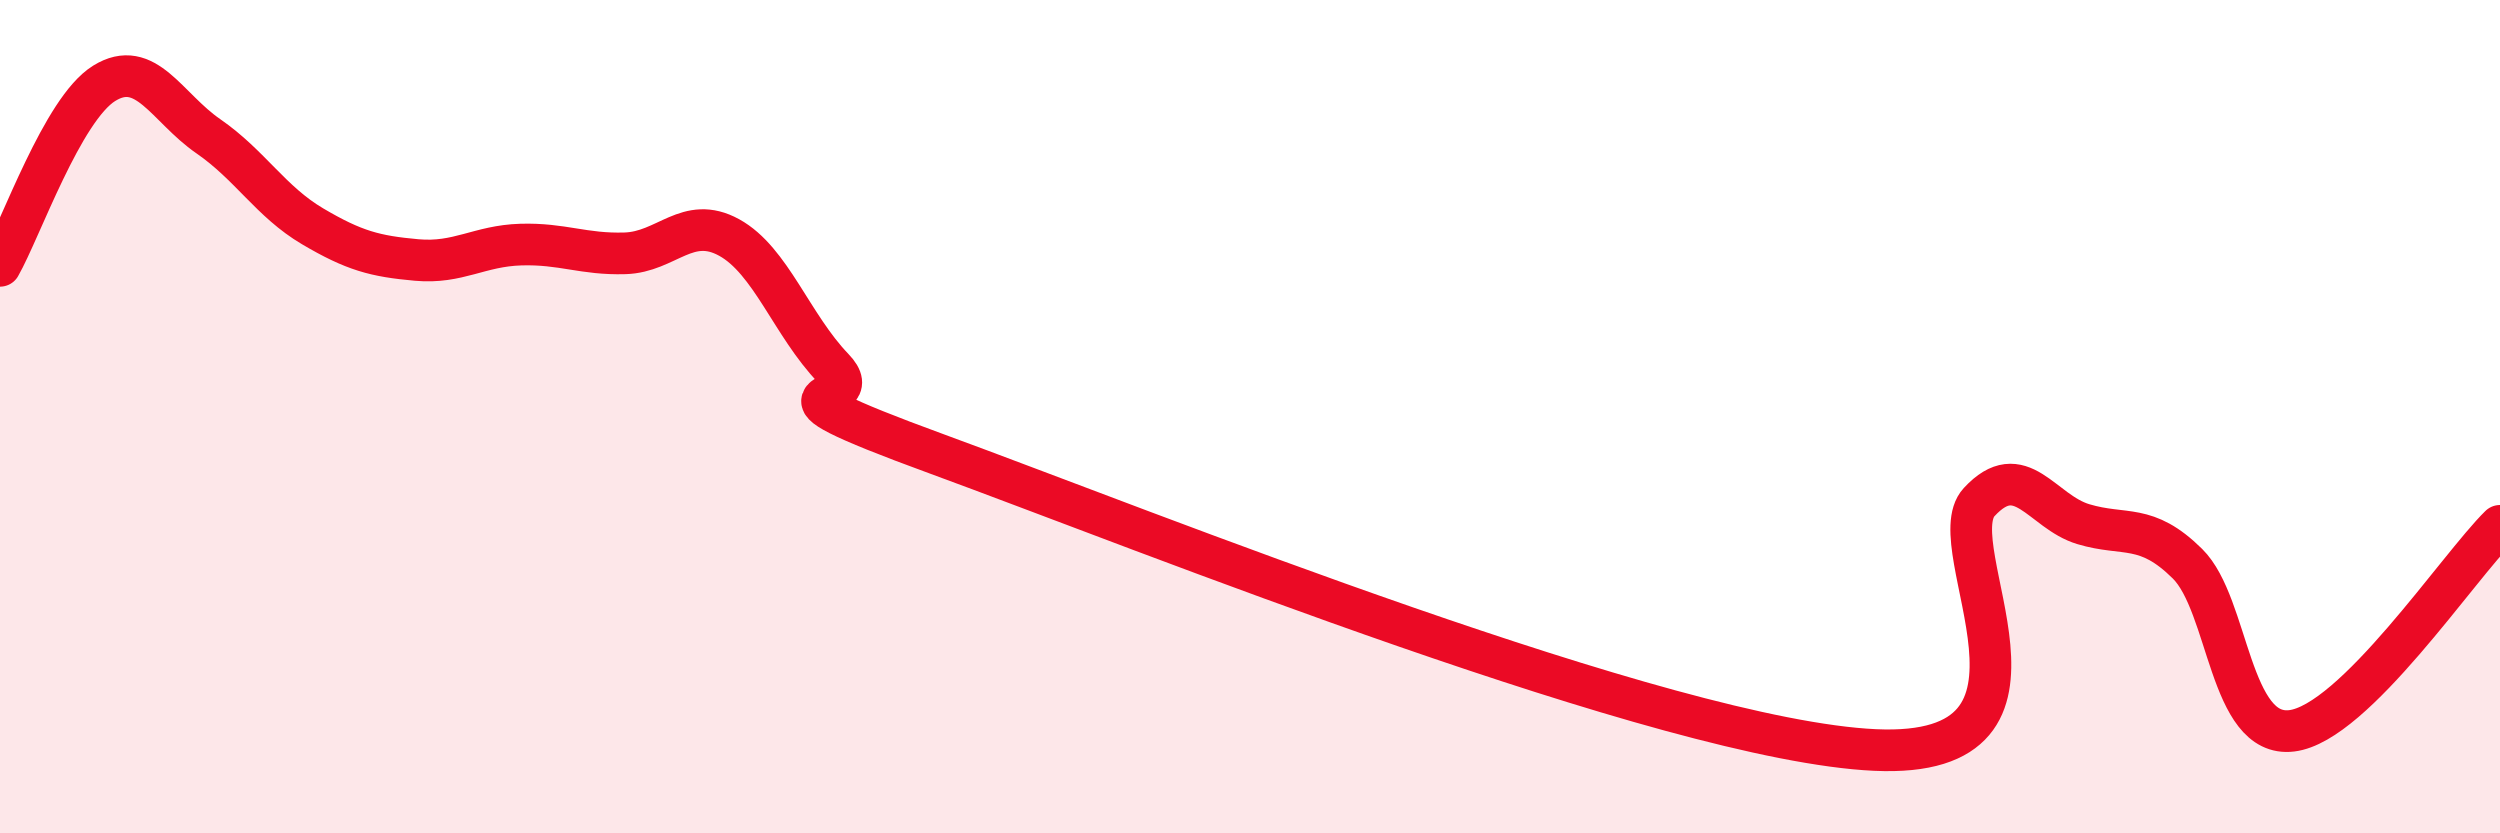
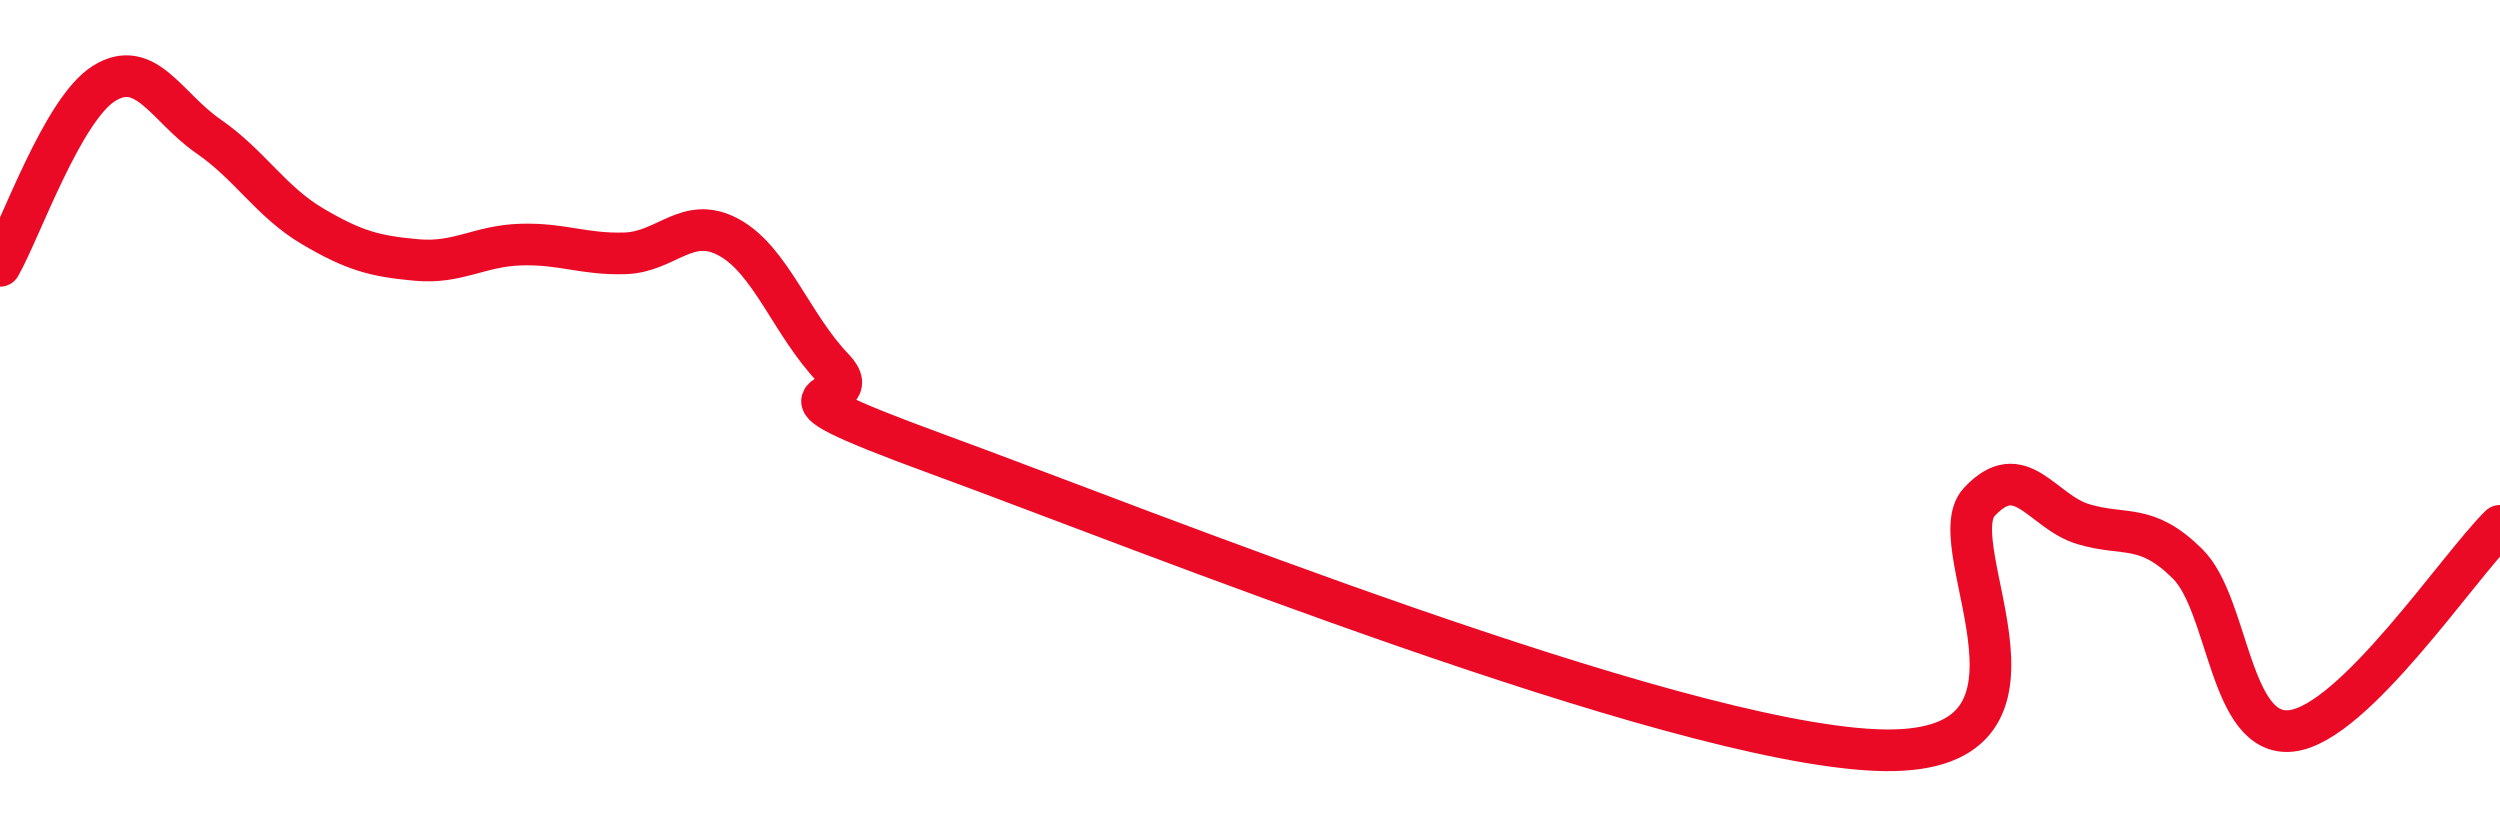
<svg xmlns="http://www.w3.org/2000/svg" width="60" height="20" viewBox="0 0 60 20">
-   <path d="M 0,6.38 C 0.5,5.5 1.5,2.62 2.5,2 C 3.5,1.38 4,2.58 5,3.27 C 6,3.96 6.5,4.84 7.5,5.43 C 8.5,6.02 9,6.15 10,6.24 C 11,6.33 11.5,5.9 12.5,5.87 C 13.5,5.84 14,6.11 15,6.08 C 16,6.05 16.5,5.15 17.5,5.7 C 18.5,6.25 19,7.8 20,8.84 C 21,9.88 17.5,9.07 22.5,10.9 C 27.5,12.73 40,17.77 45,18 C 50,18.23 46.5,13.13 47.5,12.05 C 48.5,10.97 49,12.28 50,12.58 C 51,12.88 51.5,12.54 52.5,13.53 C 53.5,14.52 53.5,17.72 55,17.54 C 56.5,17.36 59,13.6 60,12.62L60 20L0 20Z" fill="#EB0A25" opacity="0.1" stroke-linecap="round" stroke-linejoin="round" />
  <path d="M 0,6.38 C 0.5,5.5 1.5,2.62 2.5,2 C 3.5,1.38 4,2.58 5,3.27 C 6,3.96 6.5,4.84 7.5,5.43 C 8.5,6.02 9,6.15 10,6.24 C 11,6.33 11.5,5.9 12.5,5.87 C 13.5,5.84 14,6.11 15,6.08 C 16,6.05 16.5,5.15 17.5,5.7 C 18.5,6.25 19,7.8 20,8.84 C 21,9.88 17.5,9.07 22.5,10.9 C 27.5,12.73 40,17.77 45,18 C 50,18.23 46.5,13.13 47.5,12.05 C 48.5,10.97 49,12.28 50,12.58 C 51,12.88 51.5,12.54 52.5,13.53 C 53.5,14.52 53.5,17.72 55,17.54 C 56.5,17.36 59,13.6 60,12.62" stroke="#EB0A25" stroke-width="1" fill="none" stroke-linecap="round" stroke-linejoin="round" />
</svg>